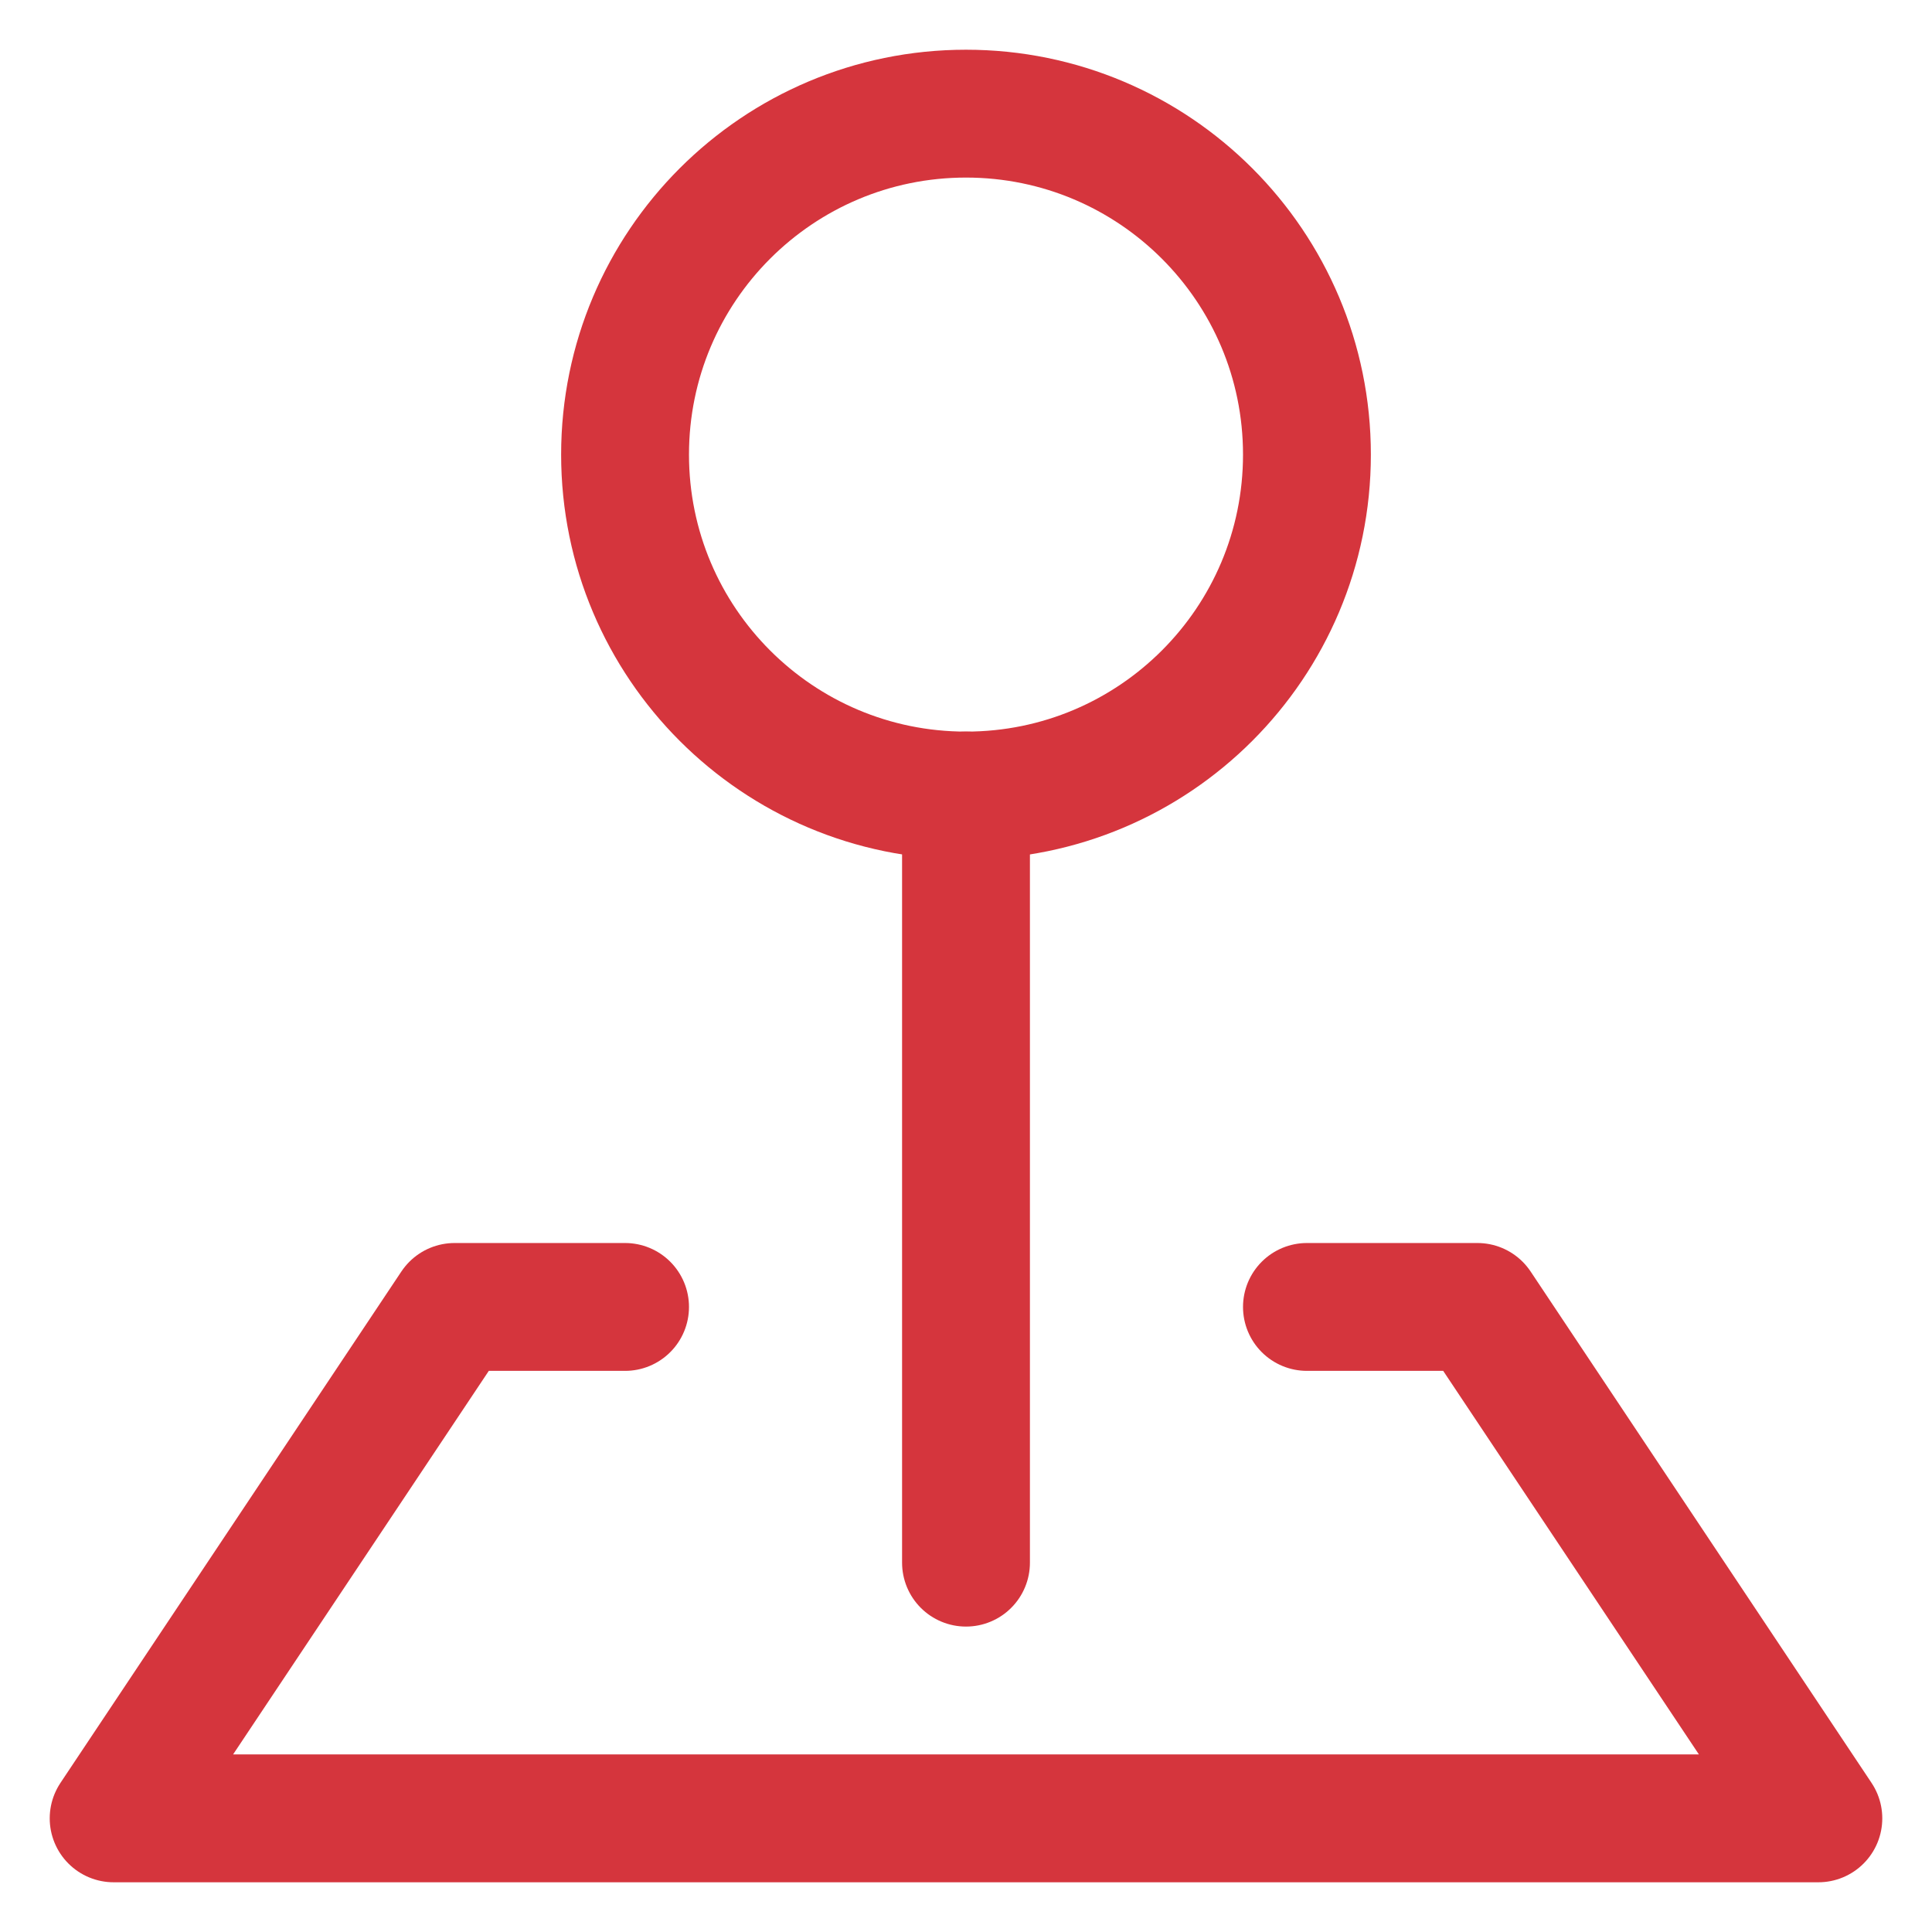
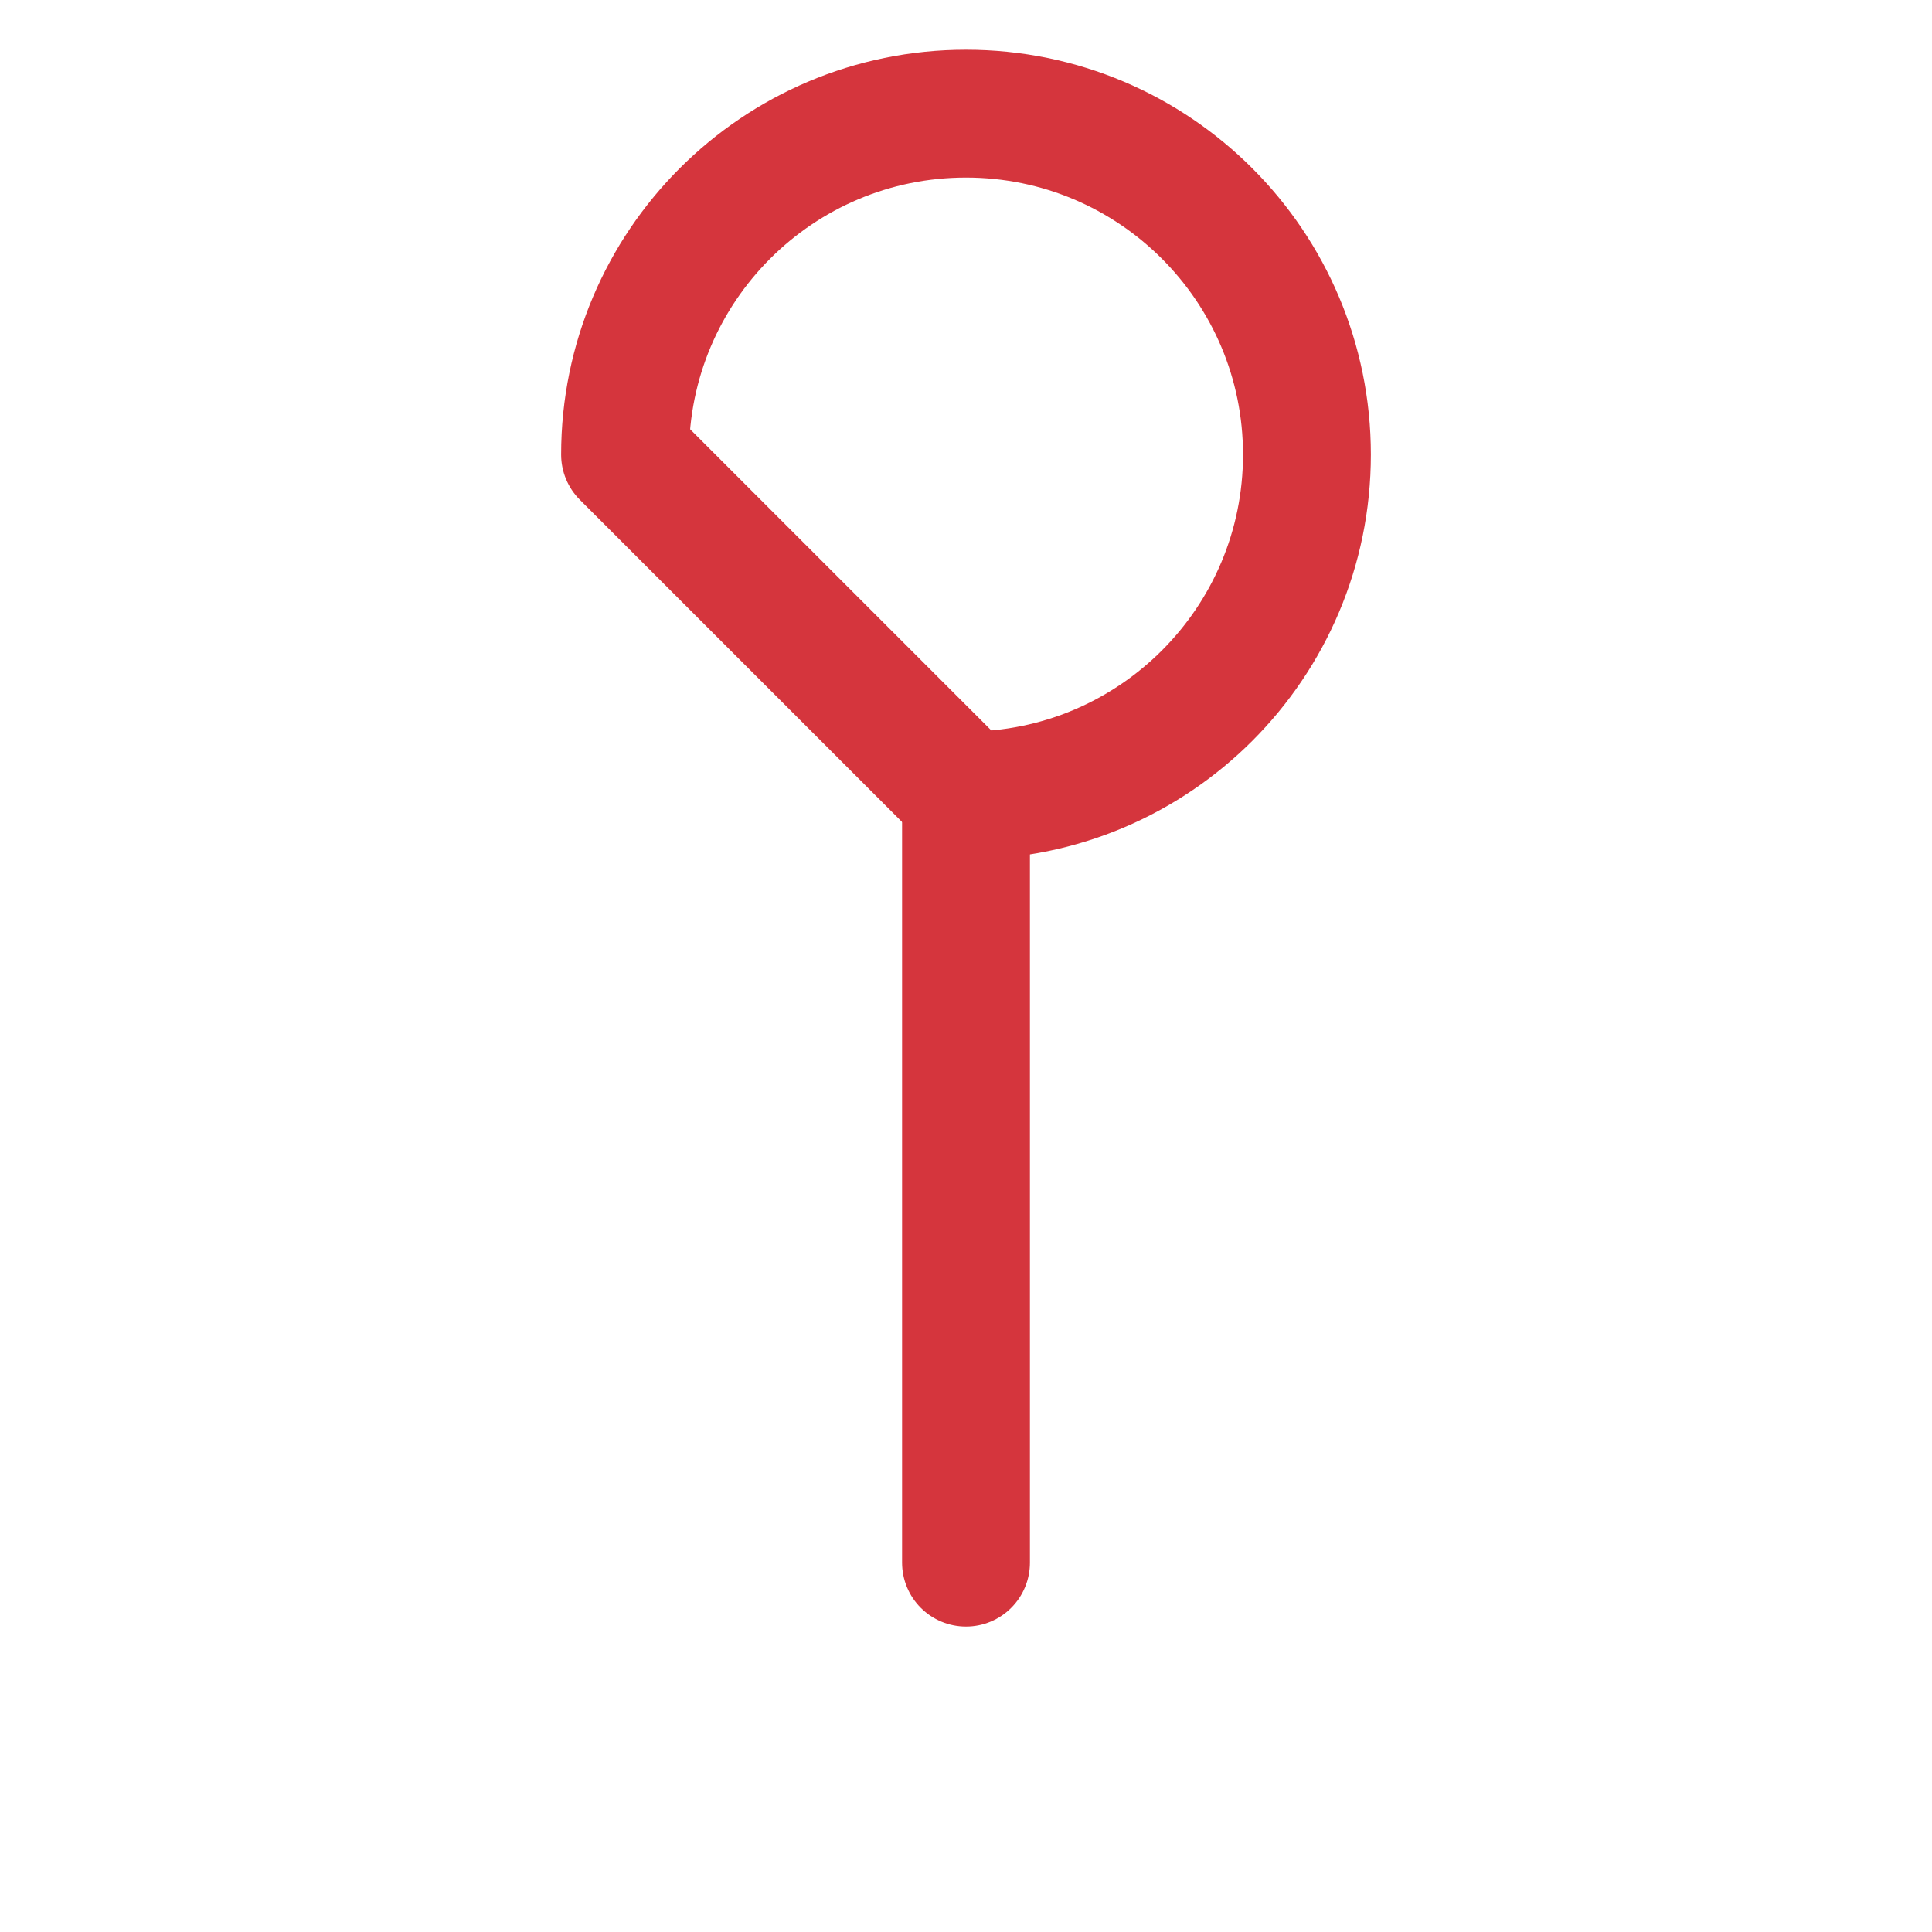
<svg xmlns="http://www.w3.org/2000/svg" width="34" height="34" viewBox="0 0 34 34" fill="none">
-   <path fill-rule="evenodd" clip-rule="evenodd" d="M17 14C20.314 14 23 11.314 23 8C23 4.686 20.314 2 17 2C13.686 2 11 4.686 11 8C11 11.314 13.686 14 17 14Z" stroke="#D5353D" stroke-width="2.25" stroke-linejoin="round" />
+   <path fill-rule="evenodd" clip-rule="evenodd" d="M17 14C20.314 14 23 11.314 23 8C23 4.686 20.314 2 17 2C13.686 2 11 4.686 11 8Z" stroke="#D5353D" stroke-width="2.25" stroke-linejoin="round" />
  <path d="M17 14V27.5" stroke="#D5353D" stroke-width="2.25" stroke-linecap="round" stroke-linejoin="round" />
-   <path d="M11 23H8L2 32H32L26 23H23" stroke="#D5353D" stroke-width="2.25" stroke-linecap="round" stroke-linejoin="round" />
</svg>